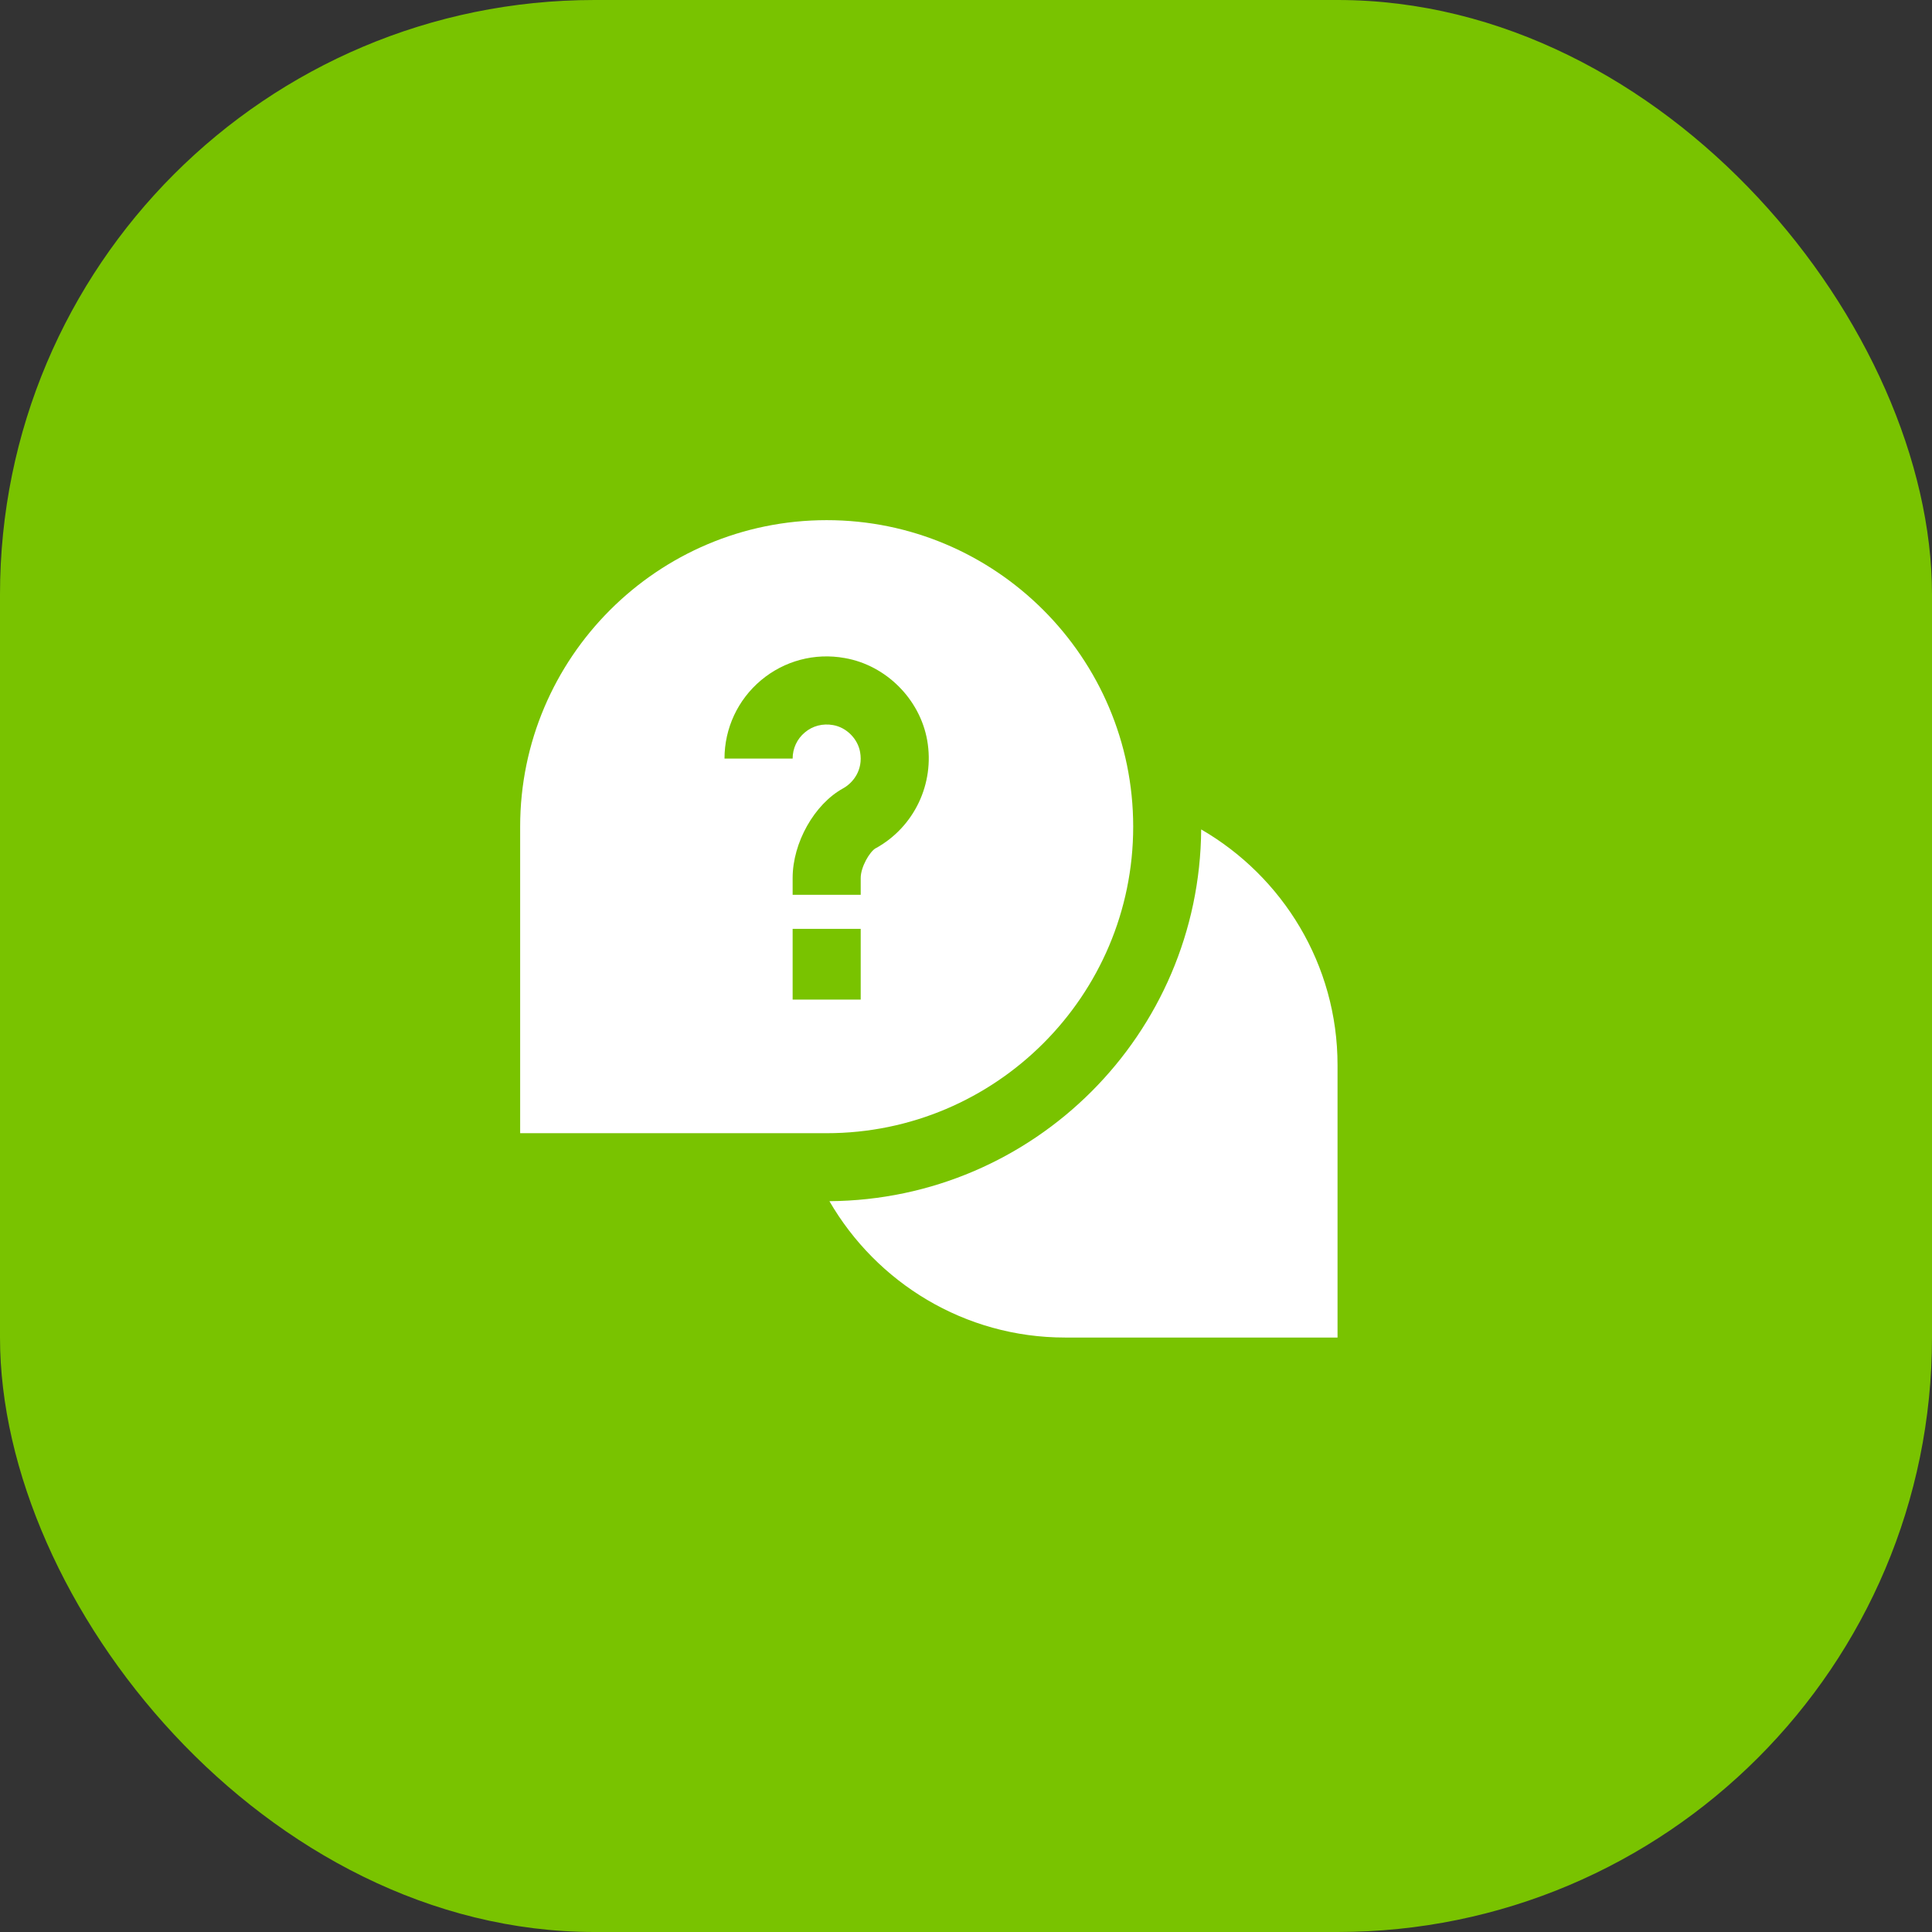
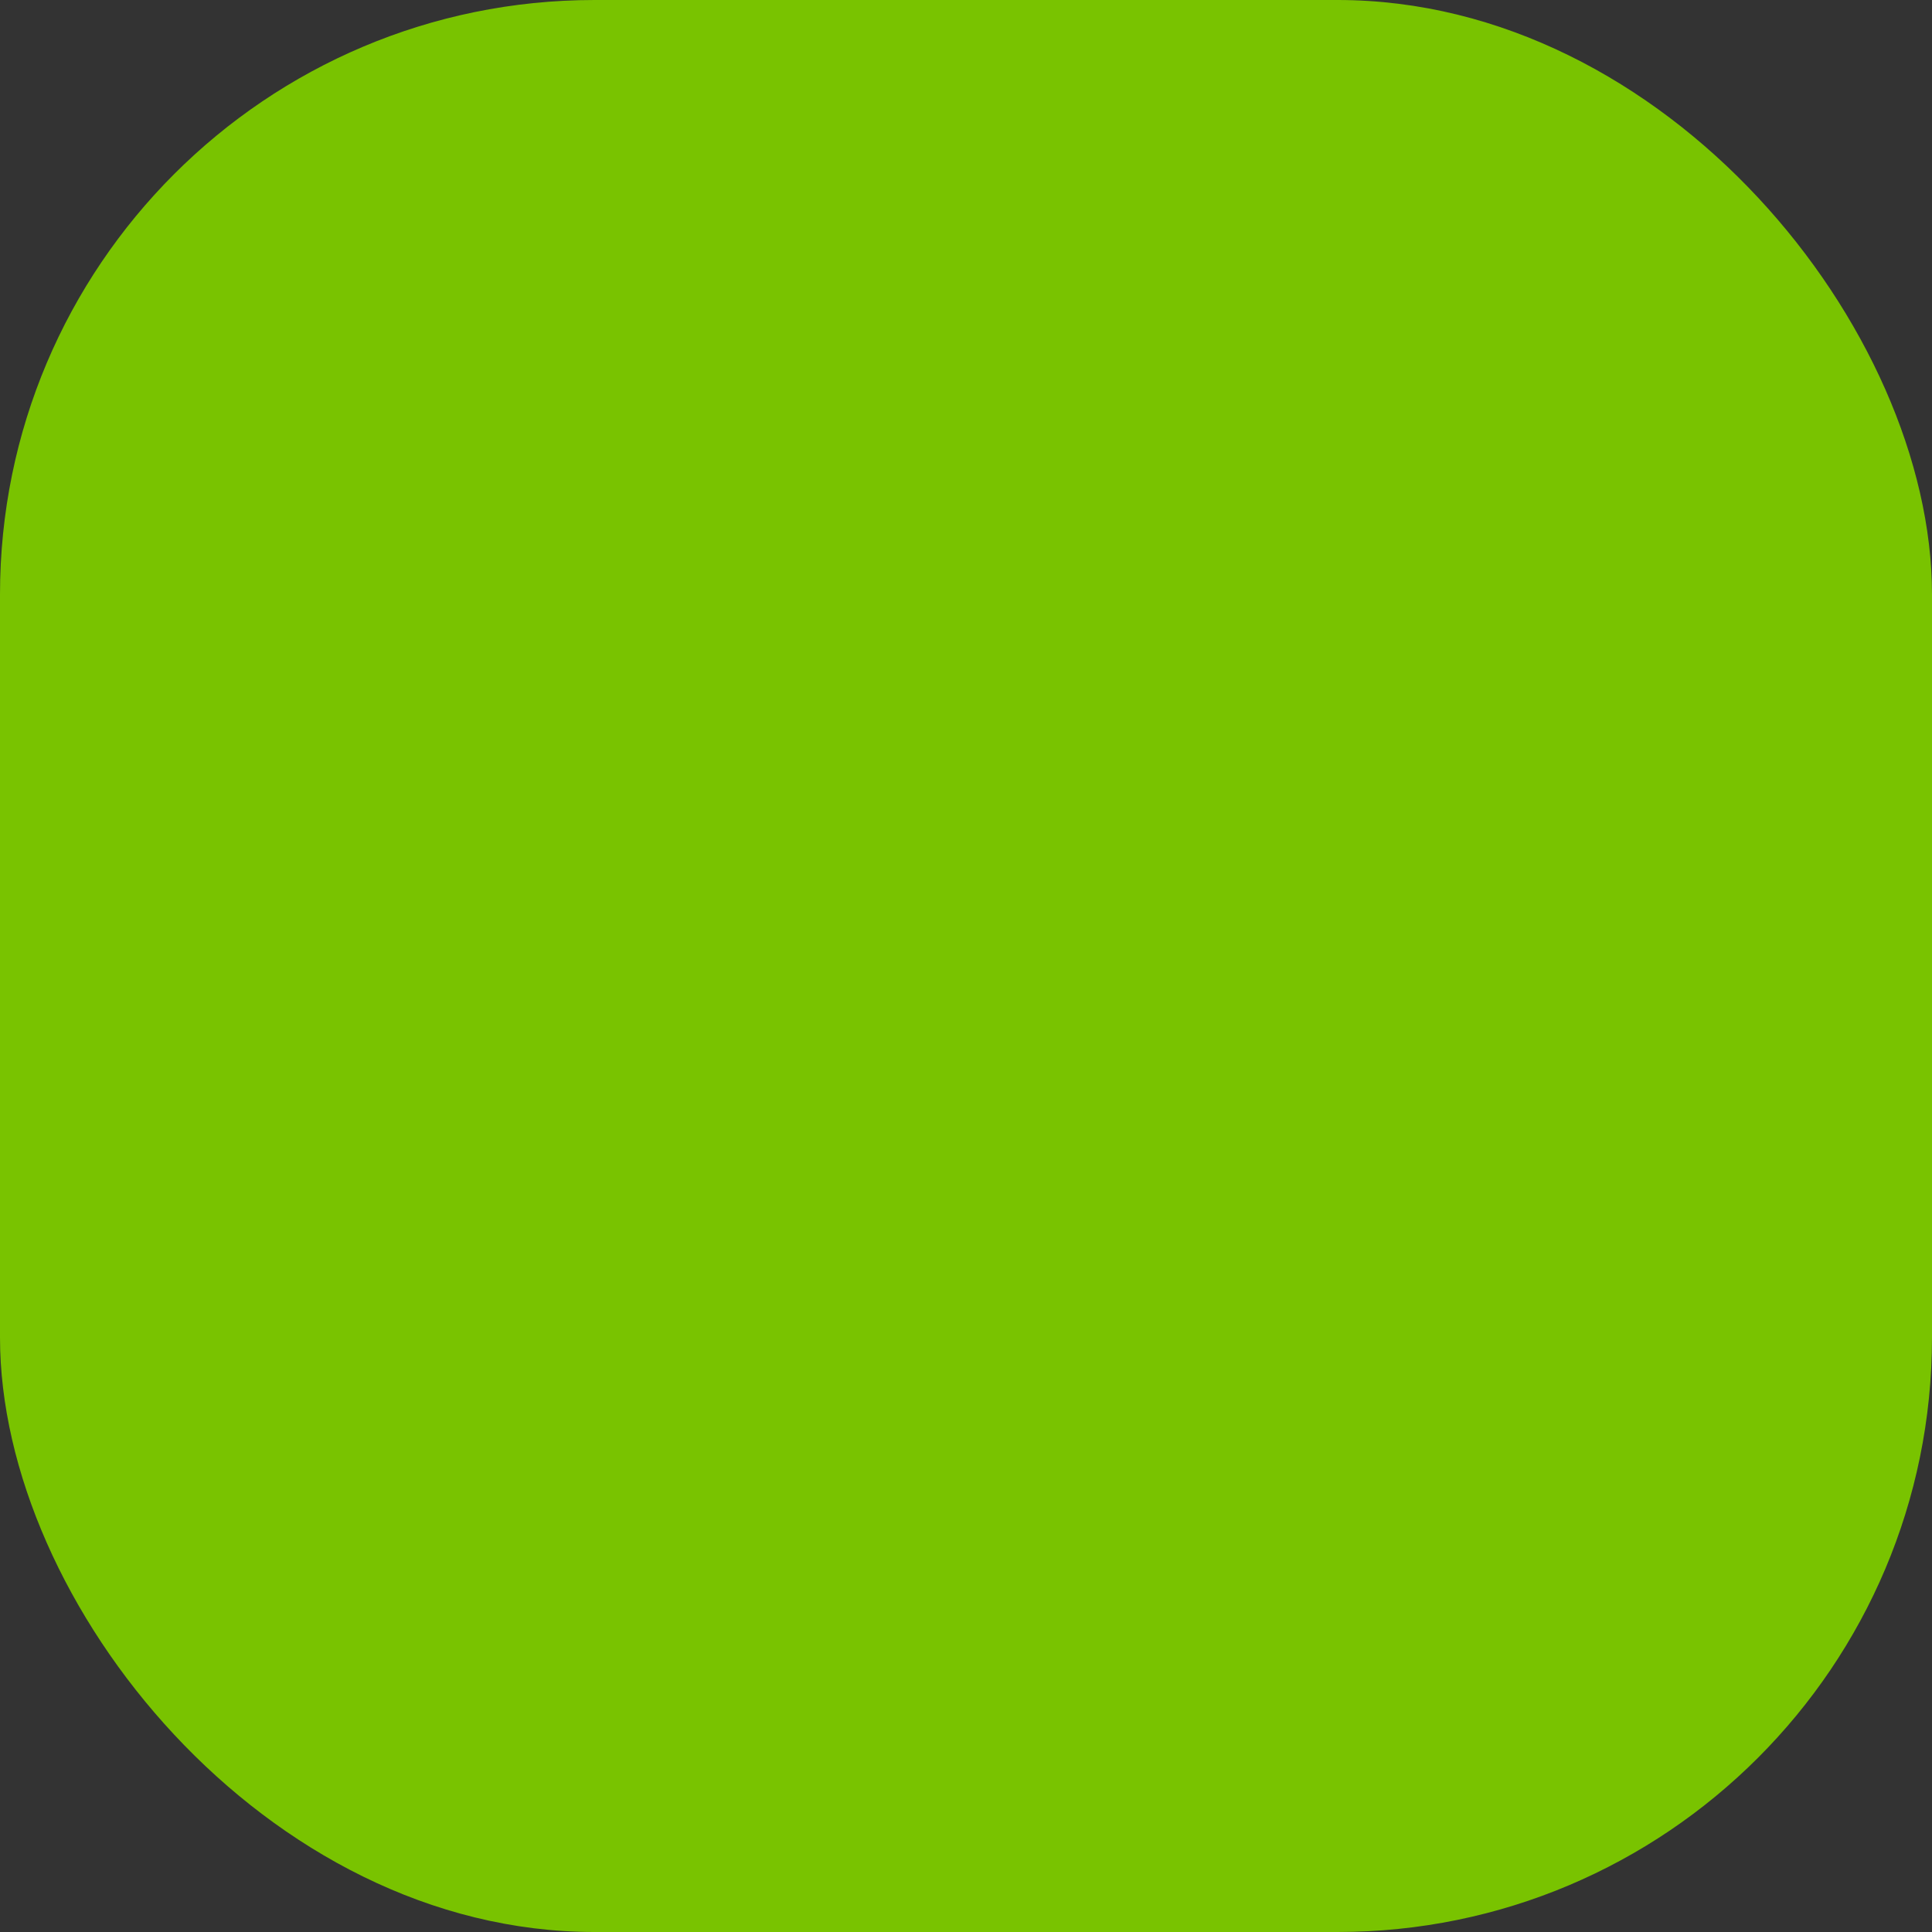
<svg xmlns="http://www.w3.org/2000/svg" width="26" height="26" viewBox="0 0 26 26" fill="none">
  <rect x="0" y="0" width="26" height="26" fill="#333333" stroke="none" />
  <rect width="26" height="26" rx="8" fill="#79C300" />
  <g clip-path="url(#clip0_2011_2350)">
-     <path d="M11.125 7C8.851 7 7 8.85 7 11.125V15.25H11.125C13.4 15.25 15.25 13.4 15.25 11.125C15.25 8.85 13.4 7 11.125 7ZM11.583 13.452H10.667V12.5H11.583V13.452ZM11.788 11.413C11.702 11.46 11.583 11.671 11.583 11.815V12.042H10.667V11.815C10.667 11.341 10.959 10.823 11.345 10.61C11.478 10.537 11.618 10.365 11.575 10.122C11.544 9.942 11.391 9.789 11.212 9.758C11.072 9.733 10.936 9.768 10.831 9.857C10.726 9.944 10.667 10.073 10.667 10.209H9.75C9.75 9.801 9.929 9.417 10.241 9.155C10.553 8.893 10.964 8.782 11.37 8.856C11.924 8.953 12.38 9.408 12.478 9.964C12.58 10.547 12.303 11.129 11.788 11.414L11.788 11.413ZM18 14.333V18H14.333C12.979 18 11.796 17.26 11.162 16.165C13.917 16.145 16.145 13.917 16.165 11.162C17.26 11.796 18 12.979 18 14.333Z" fill="white" />
-   </g>
+     </g>
  <defs>
    <clipPath id="clip0_2011_2350">
      <rect width="11" height="11" fill="white" transform="translate(7 7)" />
    </clipPath>
  </defs>
</svg>